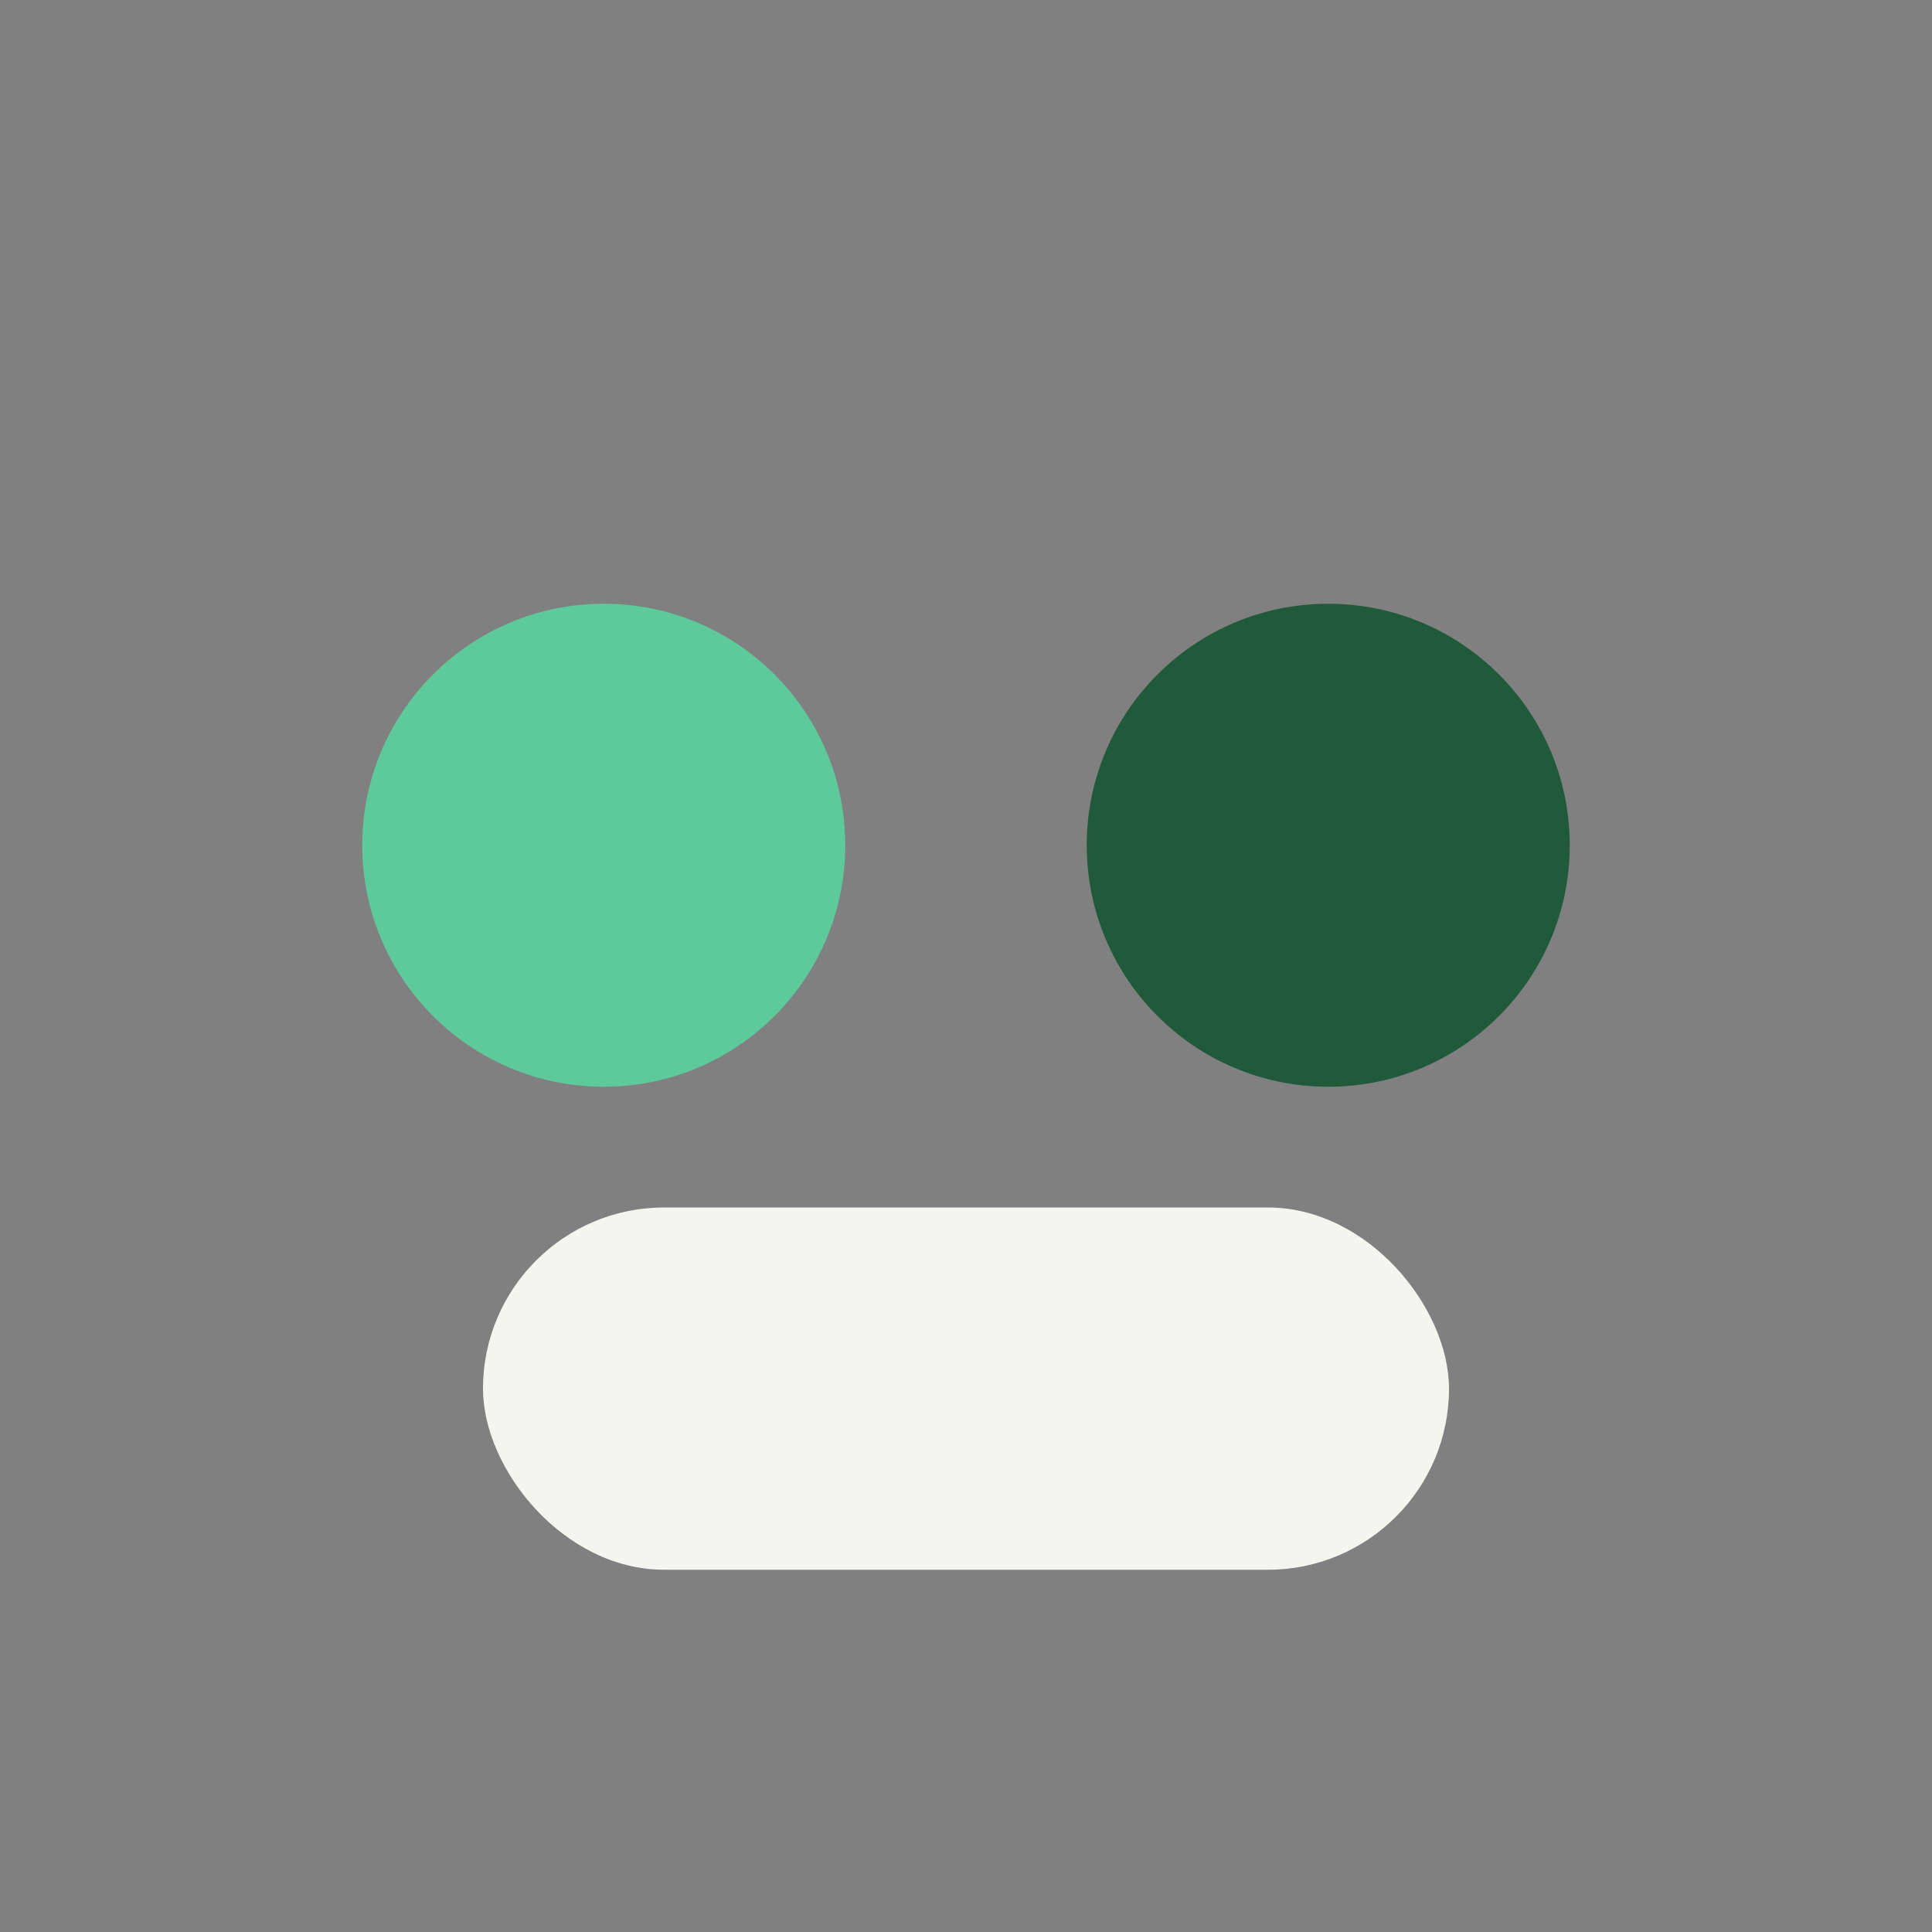
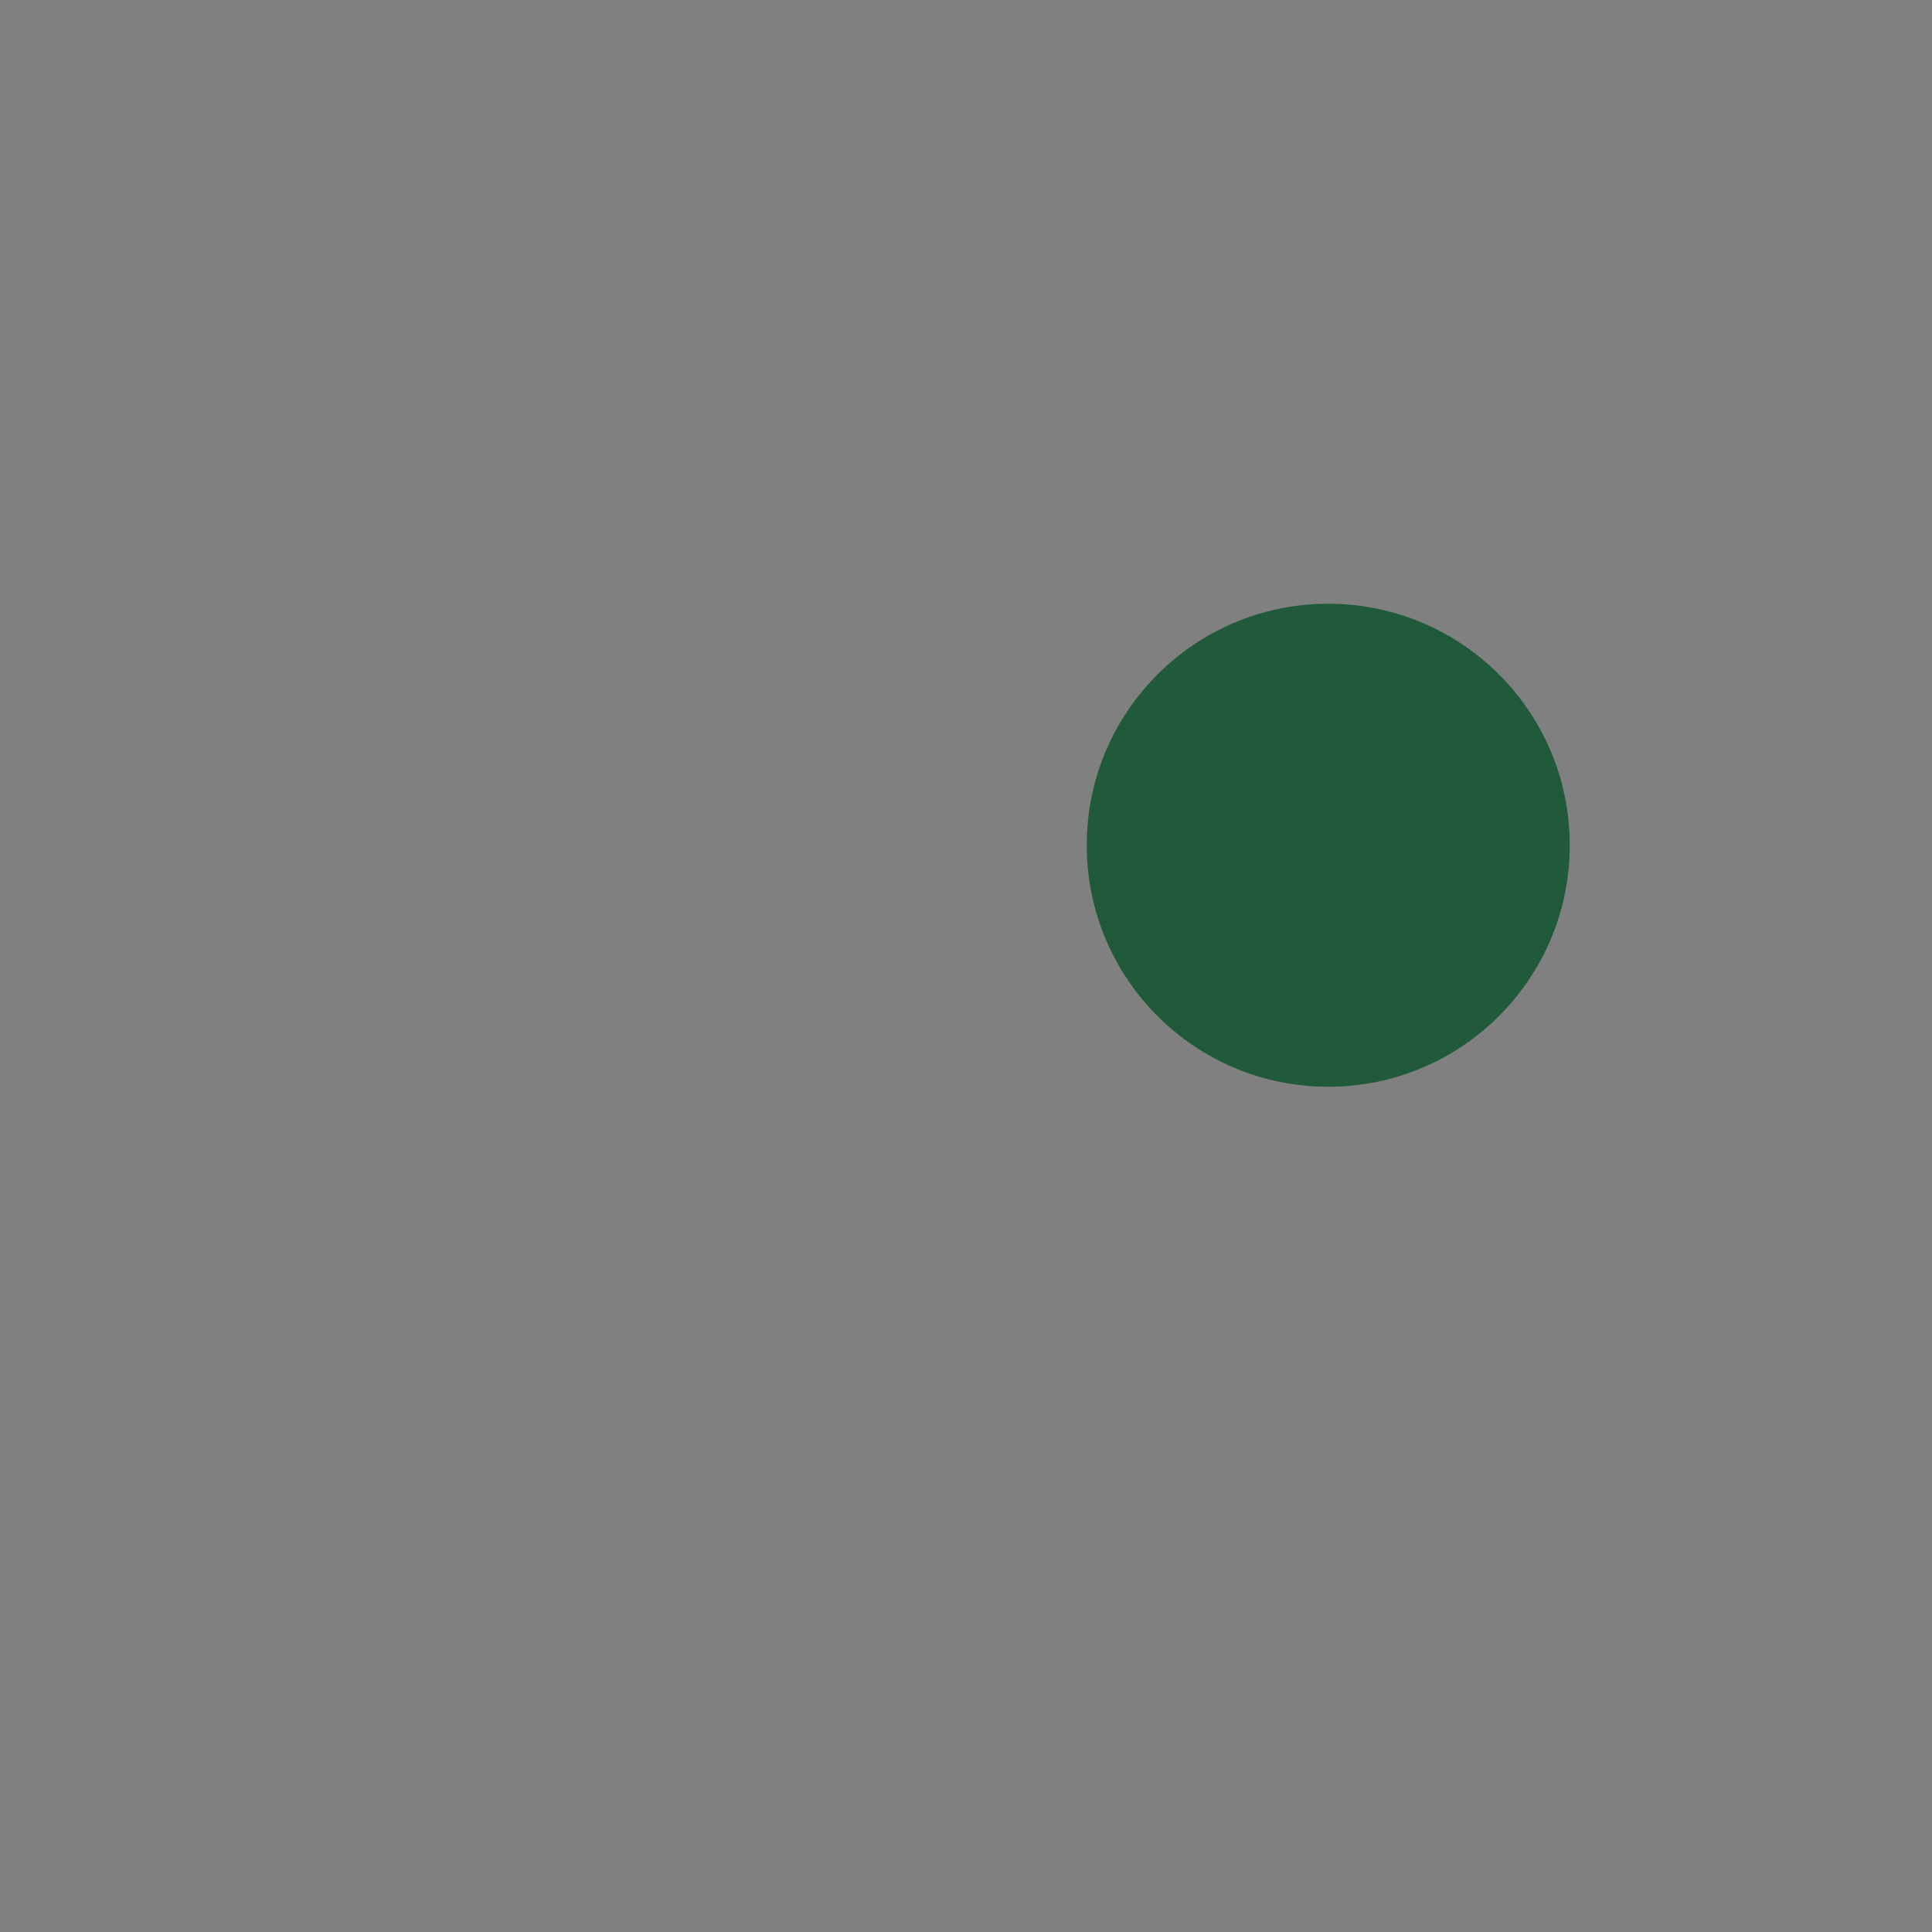
<svg xmlns="http://www.w3.org/2000/svg" width="32" height="32" viewBox="0 0 32 32">
  <rect x="0" y="0" width="32" height="32" fill="#808080" stroke="none" />
-   <circle cx="10" cy="14" r="4" fill="#5EC99B" />
  <circle cx="22" cy="14" r="4" fill="#205A3A" />
-   <rect x="8" y="20" width="16" height="6" rx="3" fill="#F5F5EF" />
</svg>